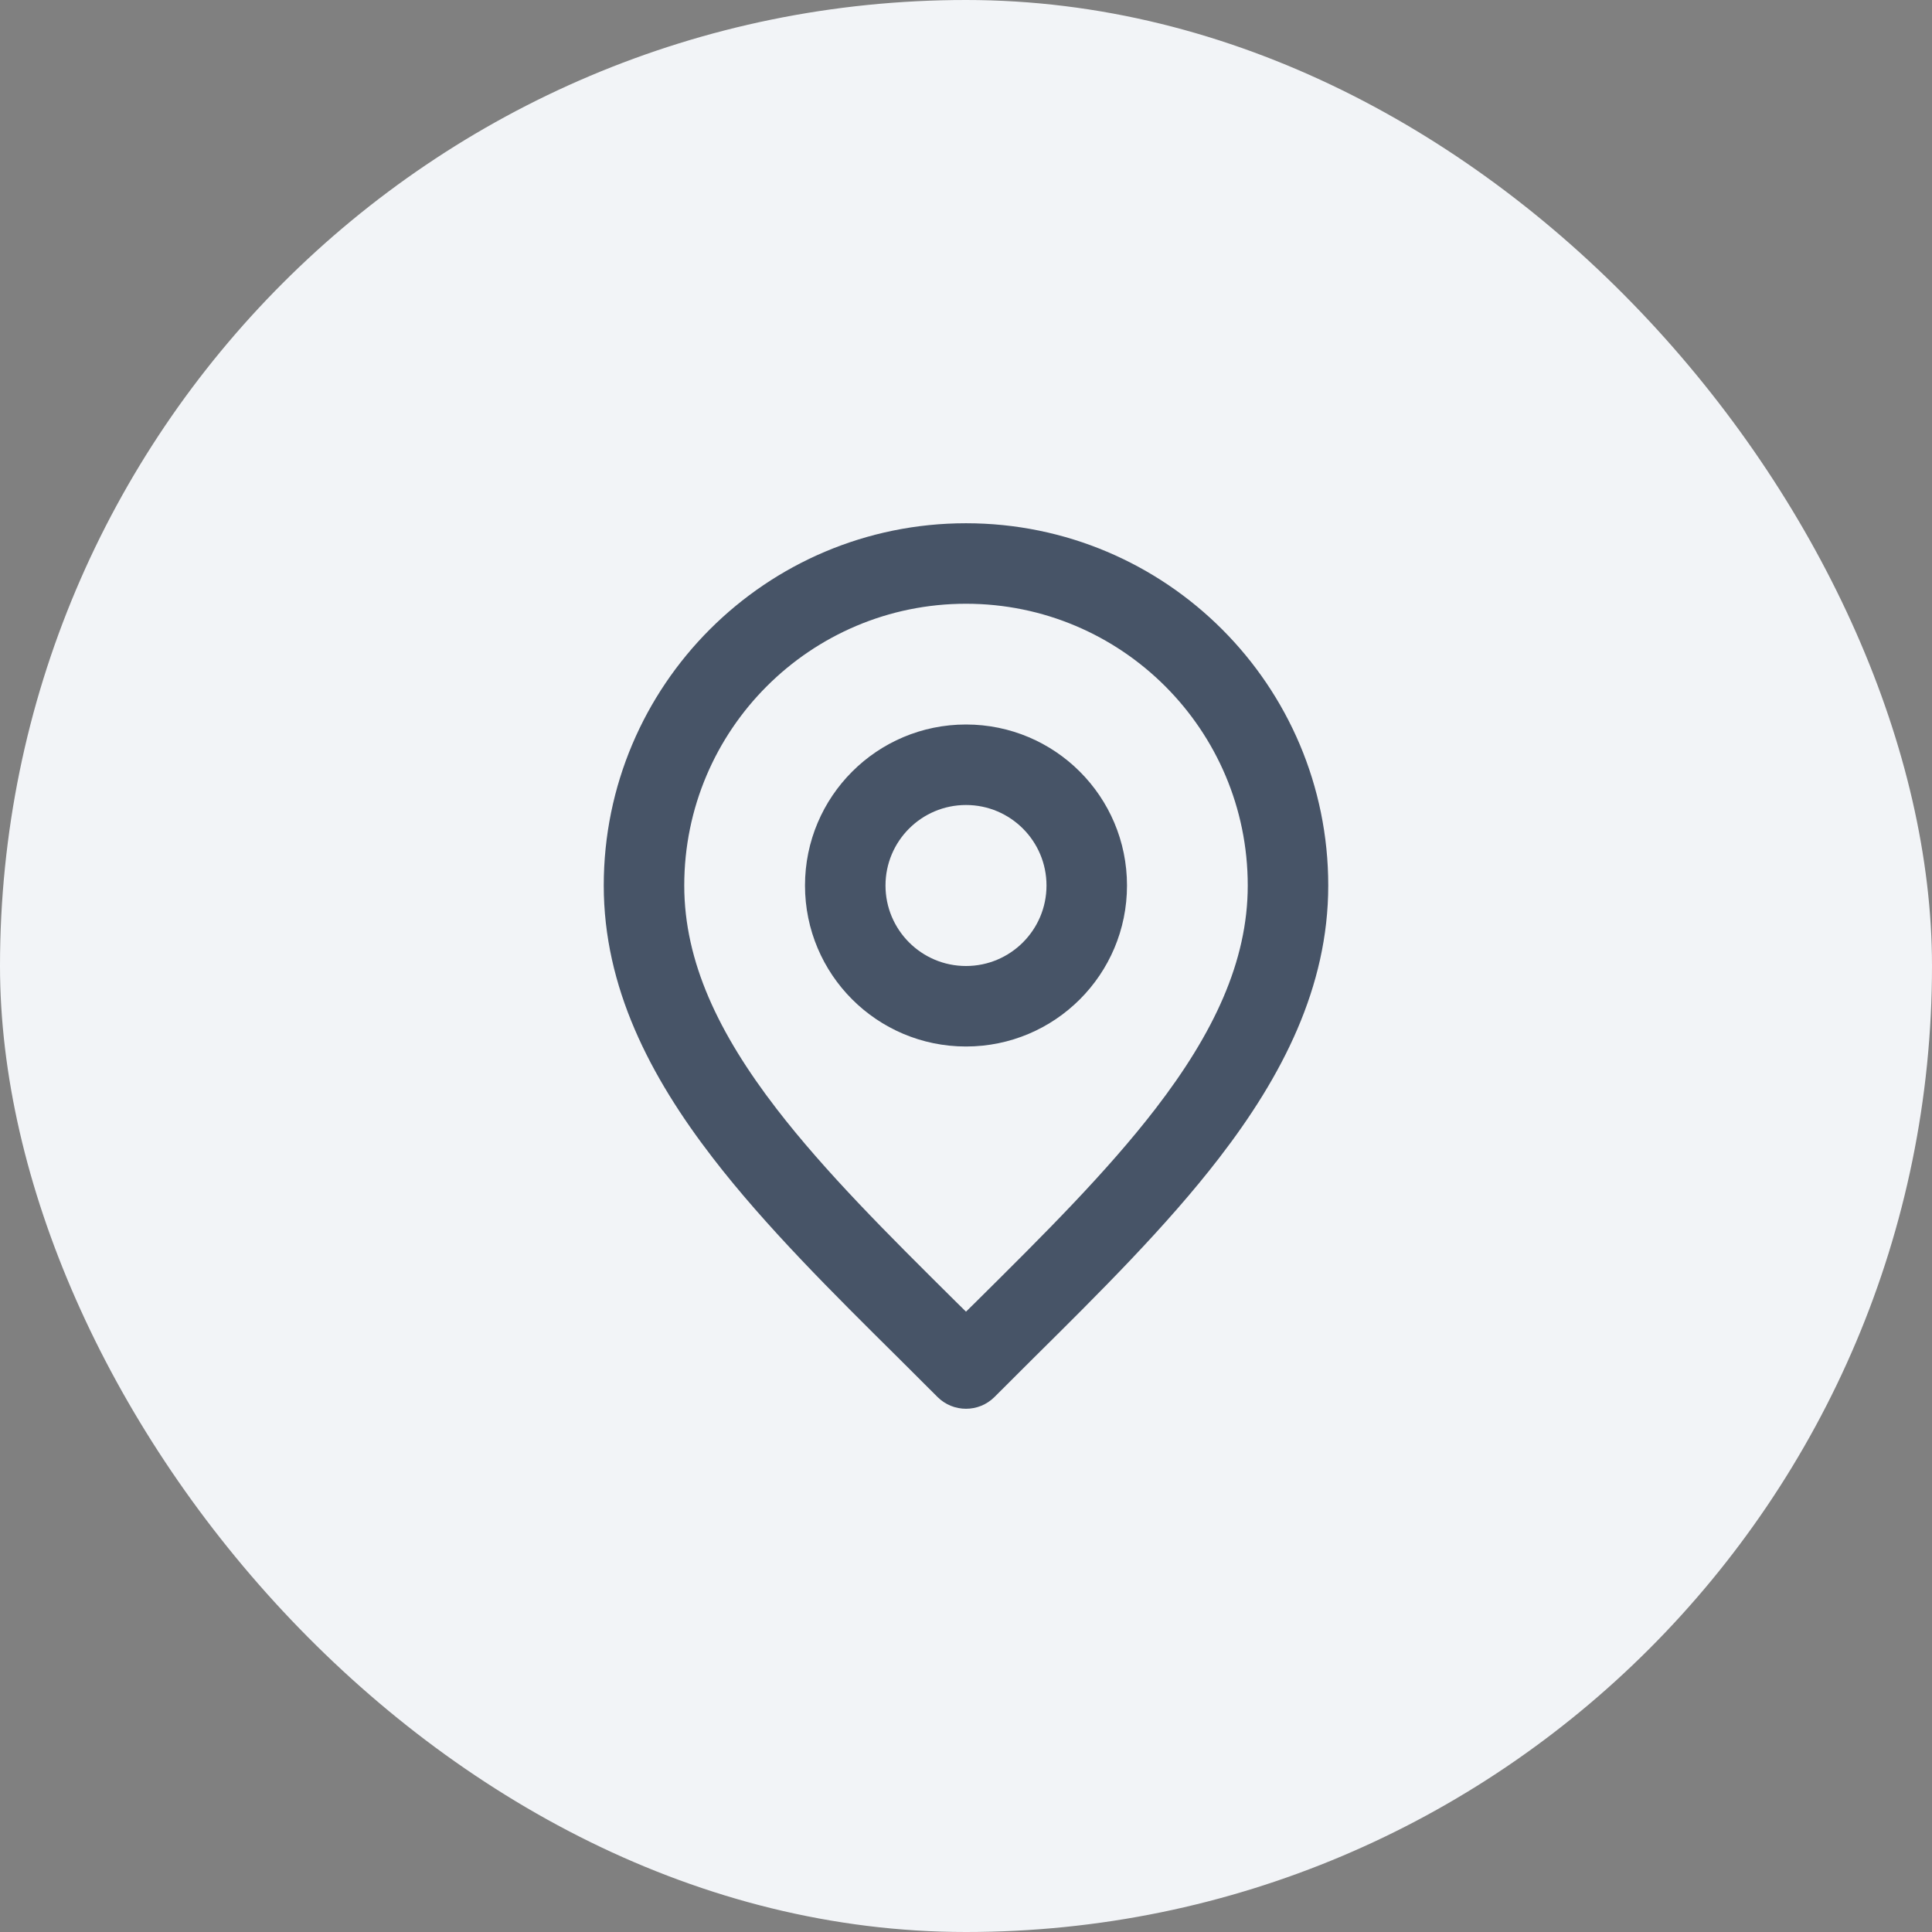
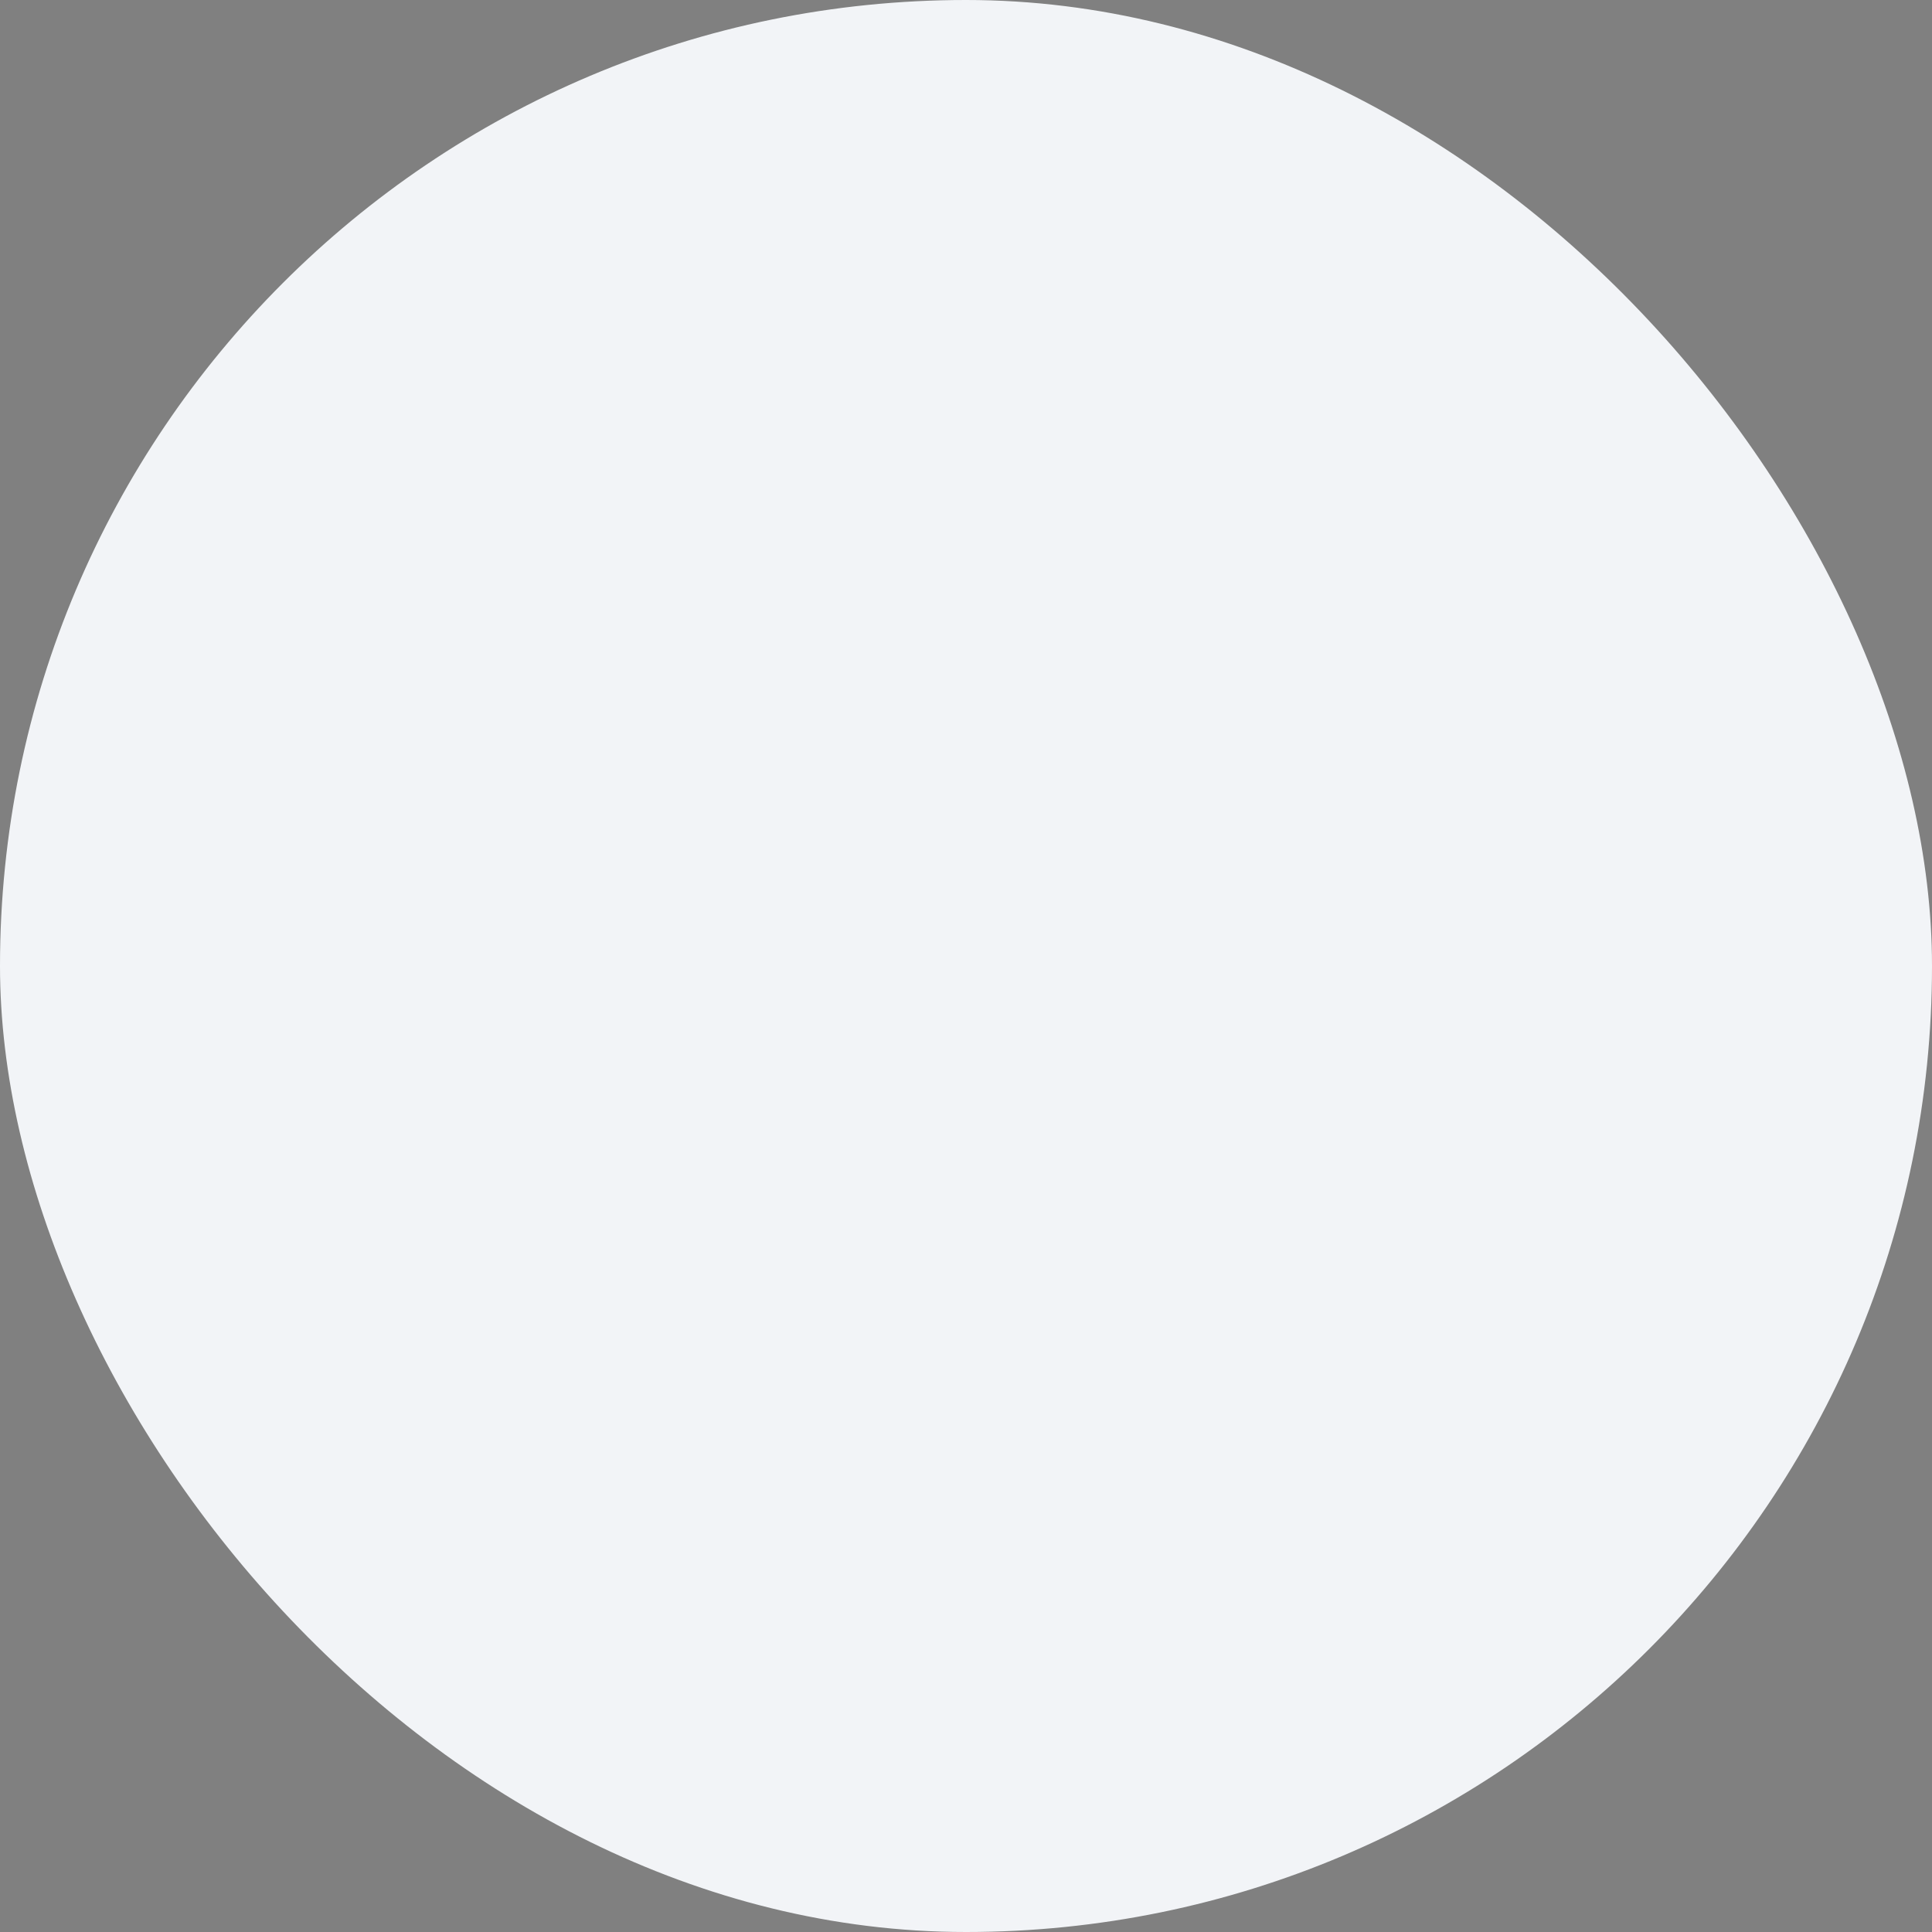
<svg xmlns="http://www.w3.org/2000/svg" width="24" height="24" viewBox="0 0 24 24" fill="none">
  <rect x="0" y="0" width="24" height="24" fill="#808080" stroke="none" />
  <rect width="24" height="24" rx="12" fill="#F2F4F7" />
-   <path fill-rule="evenodd" clip-rule="evenodd" d="M12 7.5C10.067 7.5 8.5 9.067 8.5 11C8.5 11.946 8.927 12.839 9.646 13.773C10.254 14.562 11.031 15.334 11.866 16.162C11.911 16.206 11.955 16.25 12 16.294C12.045 16.25 12.089 16.206 12.134 16.162C12.969 15.334 13.746 14.562 14.354 13.773C15.073 12.839 15.5 11.946 15.5 11C15.5 9.067 13.933 7.5 12 7.5ZM7.5 11C7.5 8.515 9.515 6.5 12 6.5C14.485 6.5 16.5 8.515 16.5 11C16.5 12.263 15.927 13.37 15.146 14.383C14.494 15.23 13.659 16.058 12.825 16.884C12.668 17.041 12.51 17.197 12.354 17.354C12.158 17.549 11.842 17.549 11.646 17.354C11.49 17.197 11.332 17.041 11.175 16.884C10.341 16.058 9.506 15.23 8.854 14.383C8.073 13.37 7.5 12.263 7.5 11ZM12 10C11.448 10 11 10.448 11 11C11 11.552 11.448 12 12 12C12.552 12 13 11.552 13 11C13 10.448 12.552 10 12 10ZM10 11C10 9.895 10.895 9 12 9C13.105 9 14 9.895 14 11C14 12.105 13.105 13 12 13C10.895 13 10 12.105 10 11Z" fill="#475467" />
</svg>